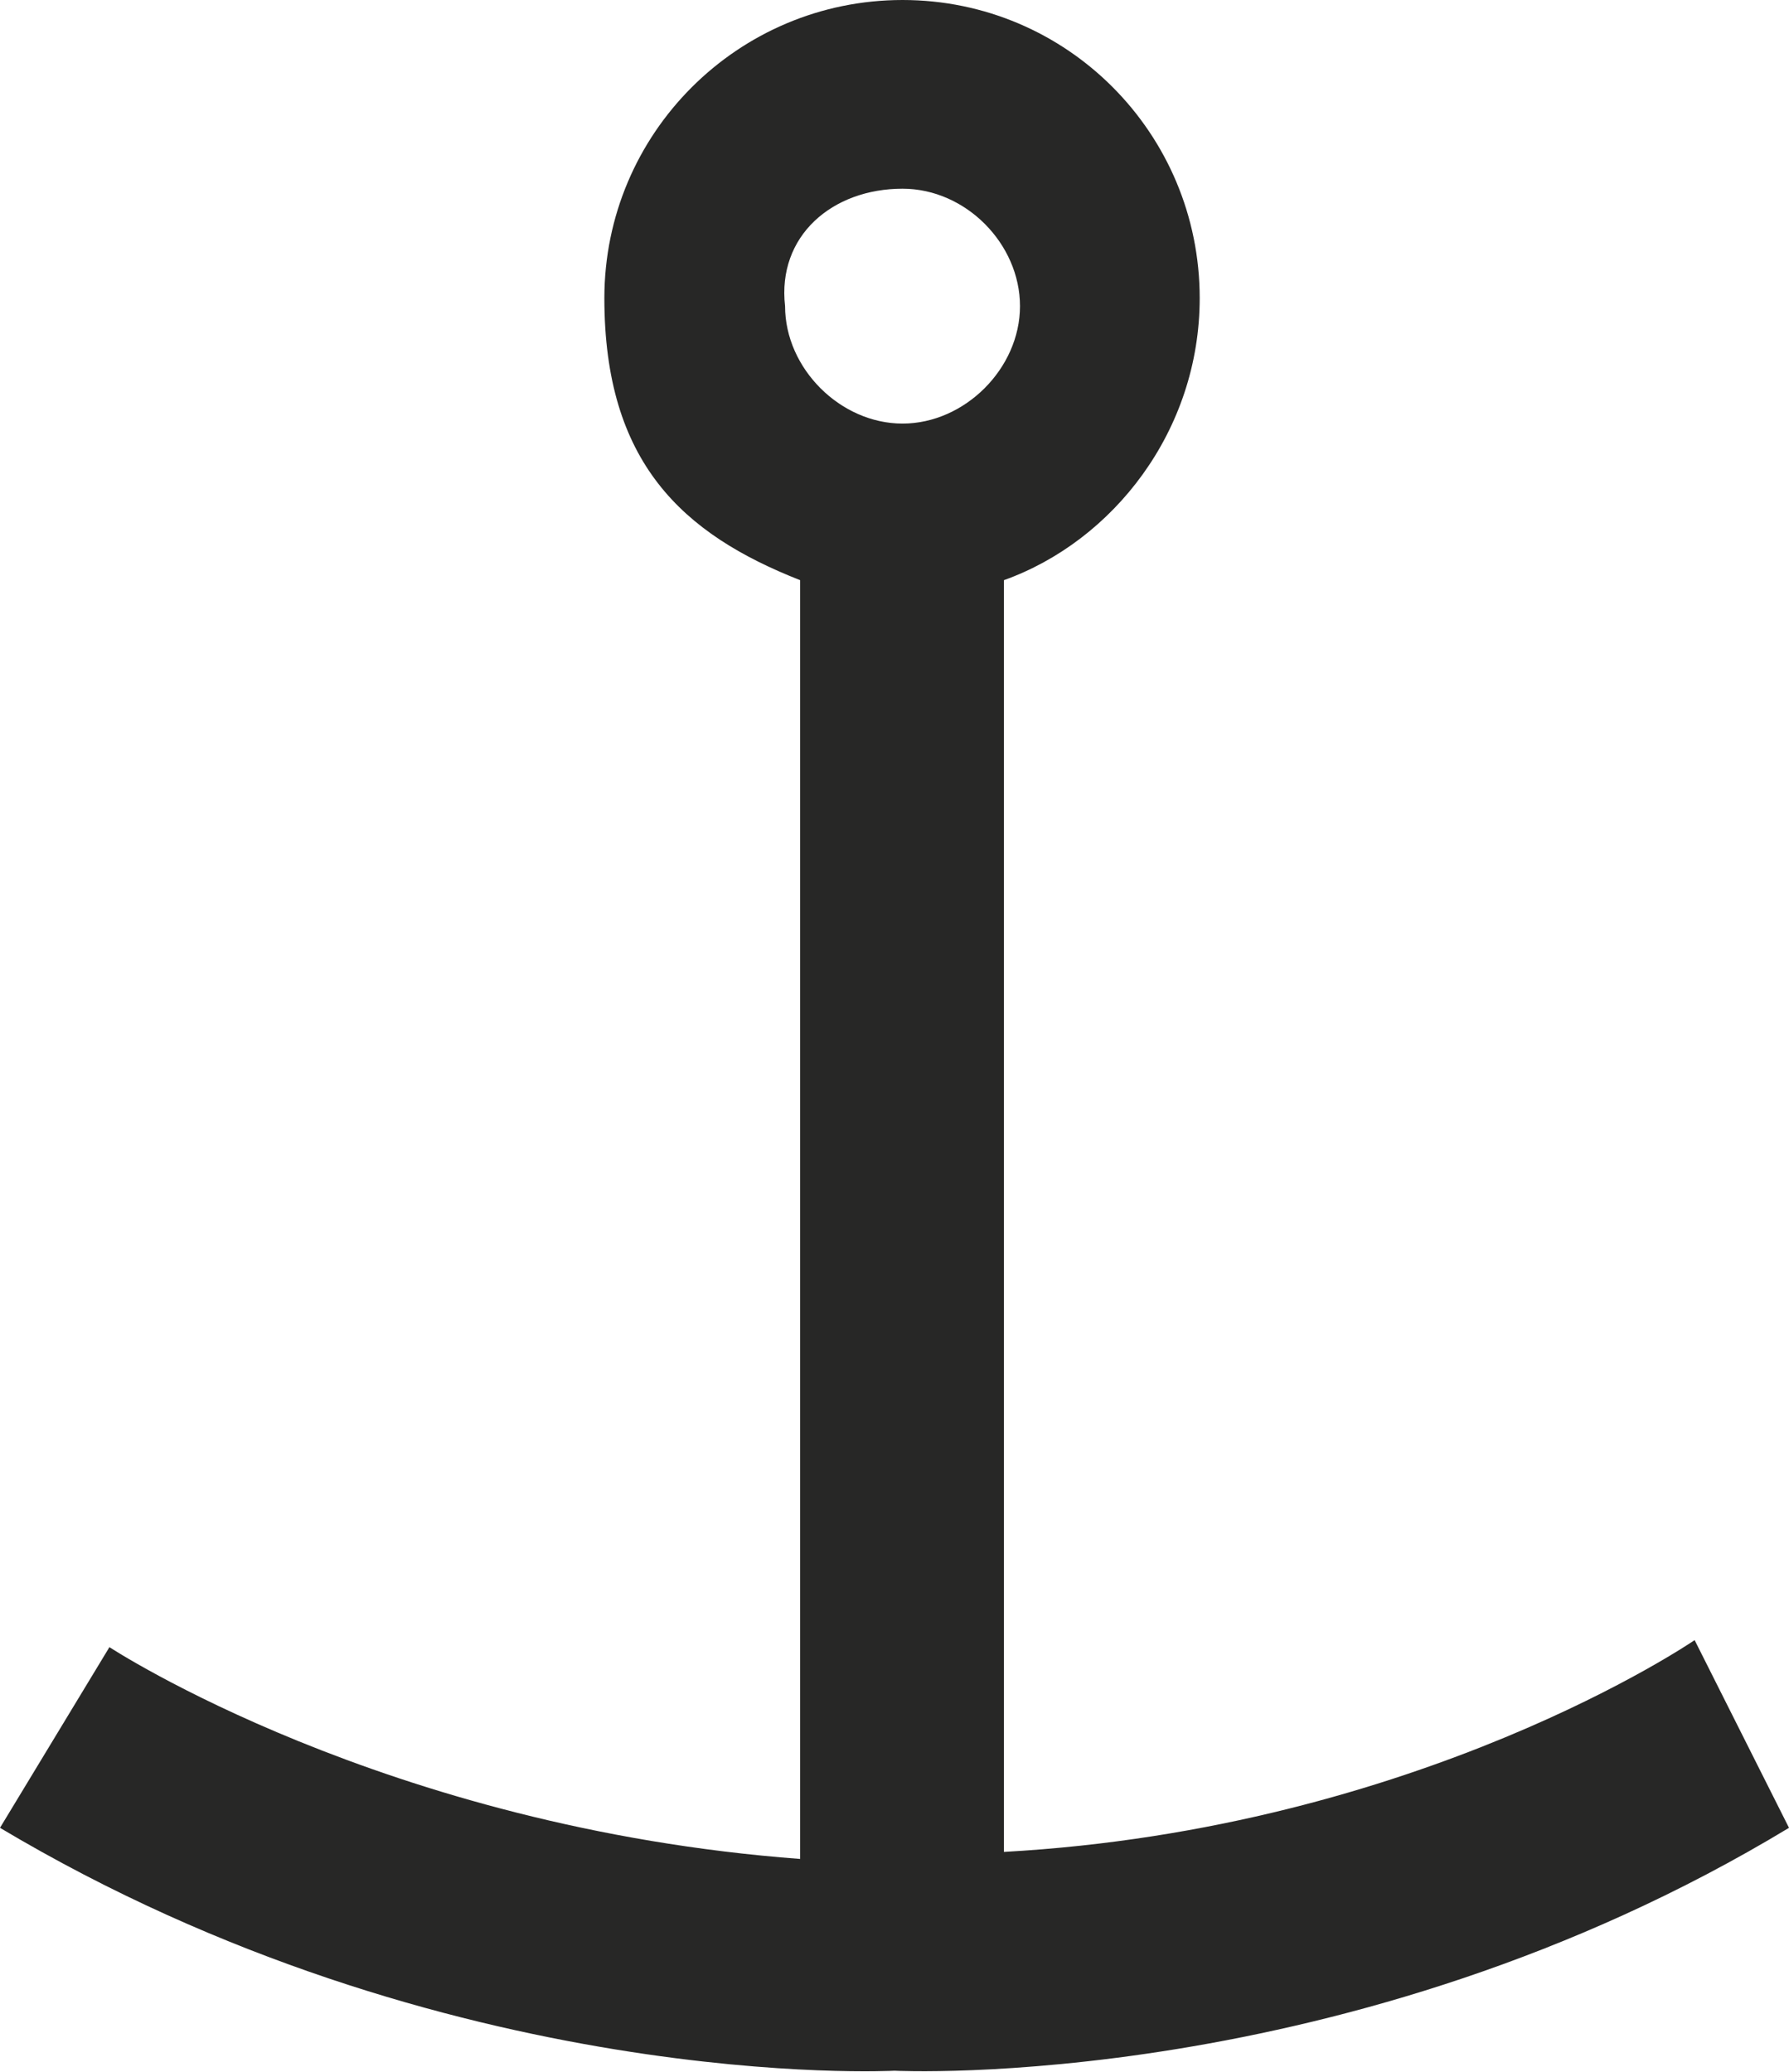
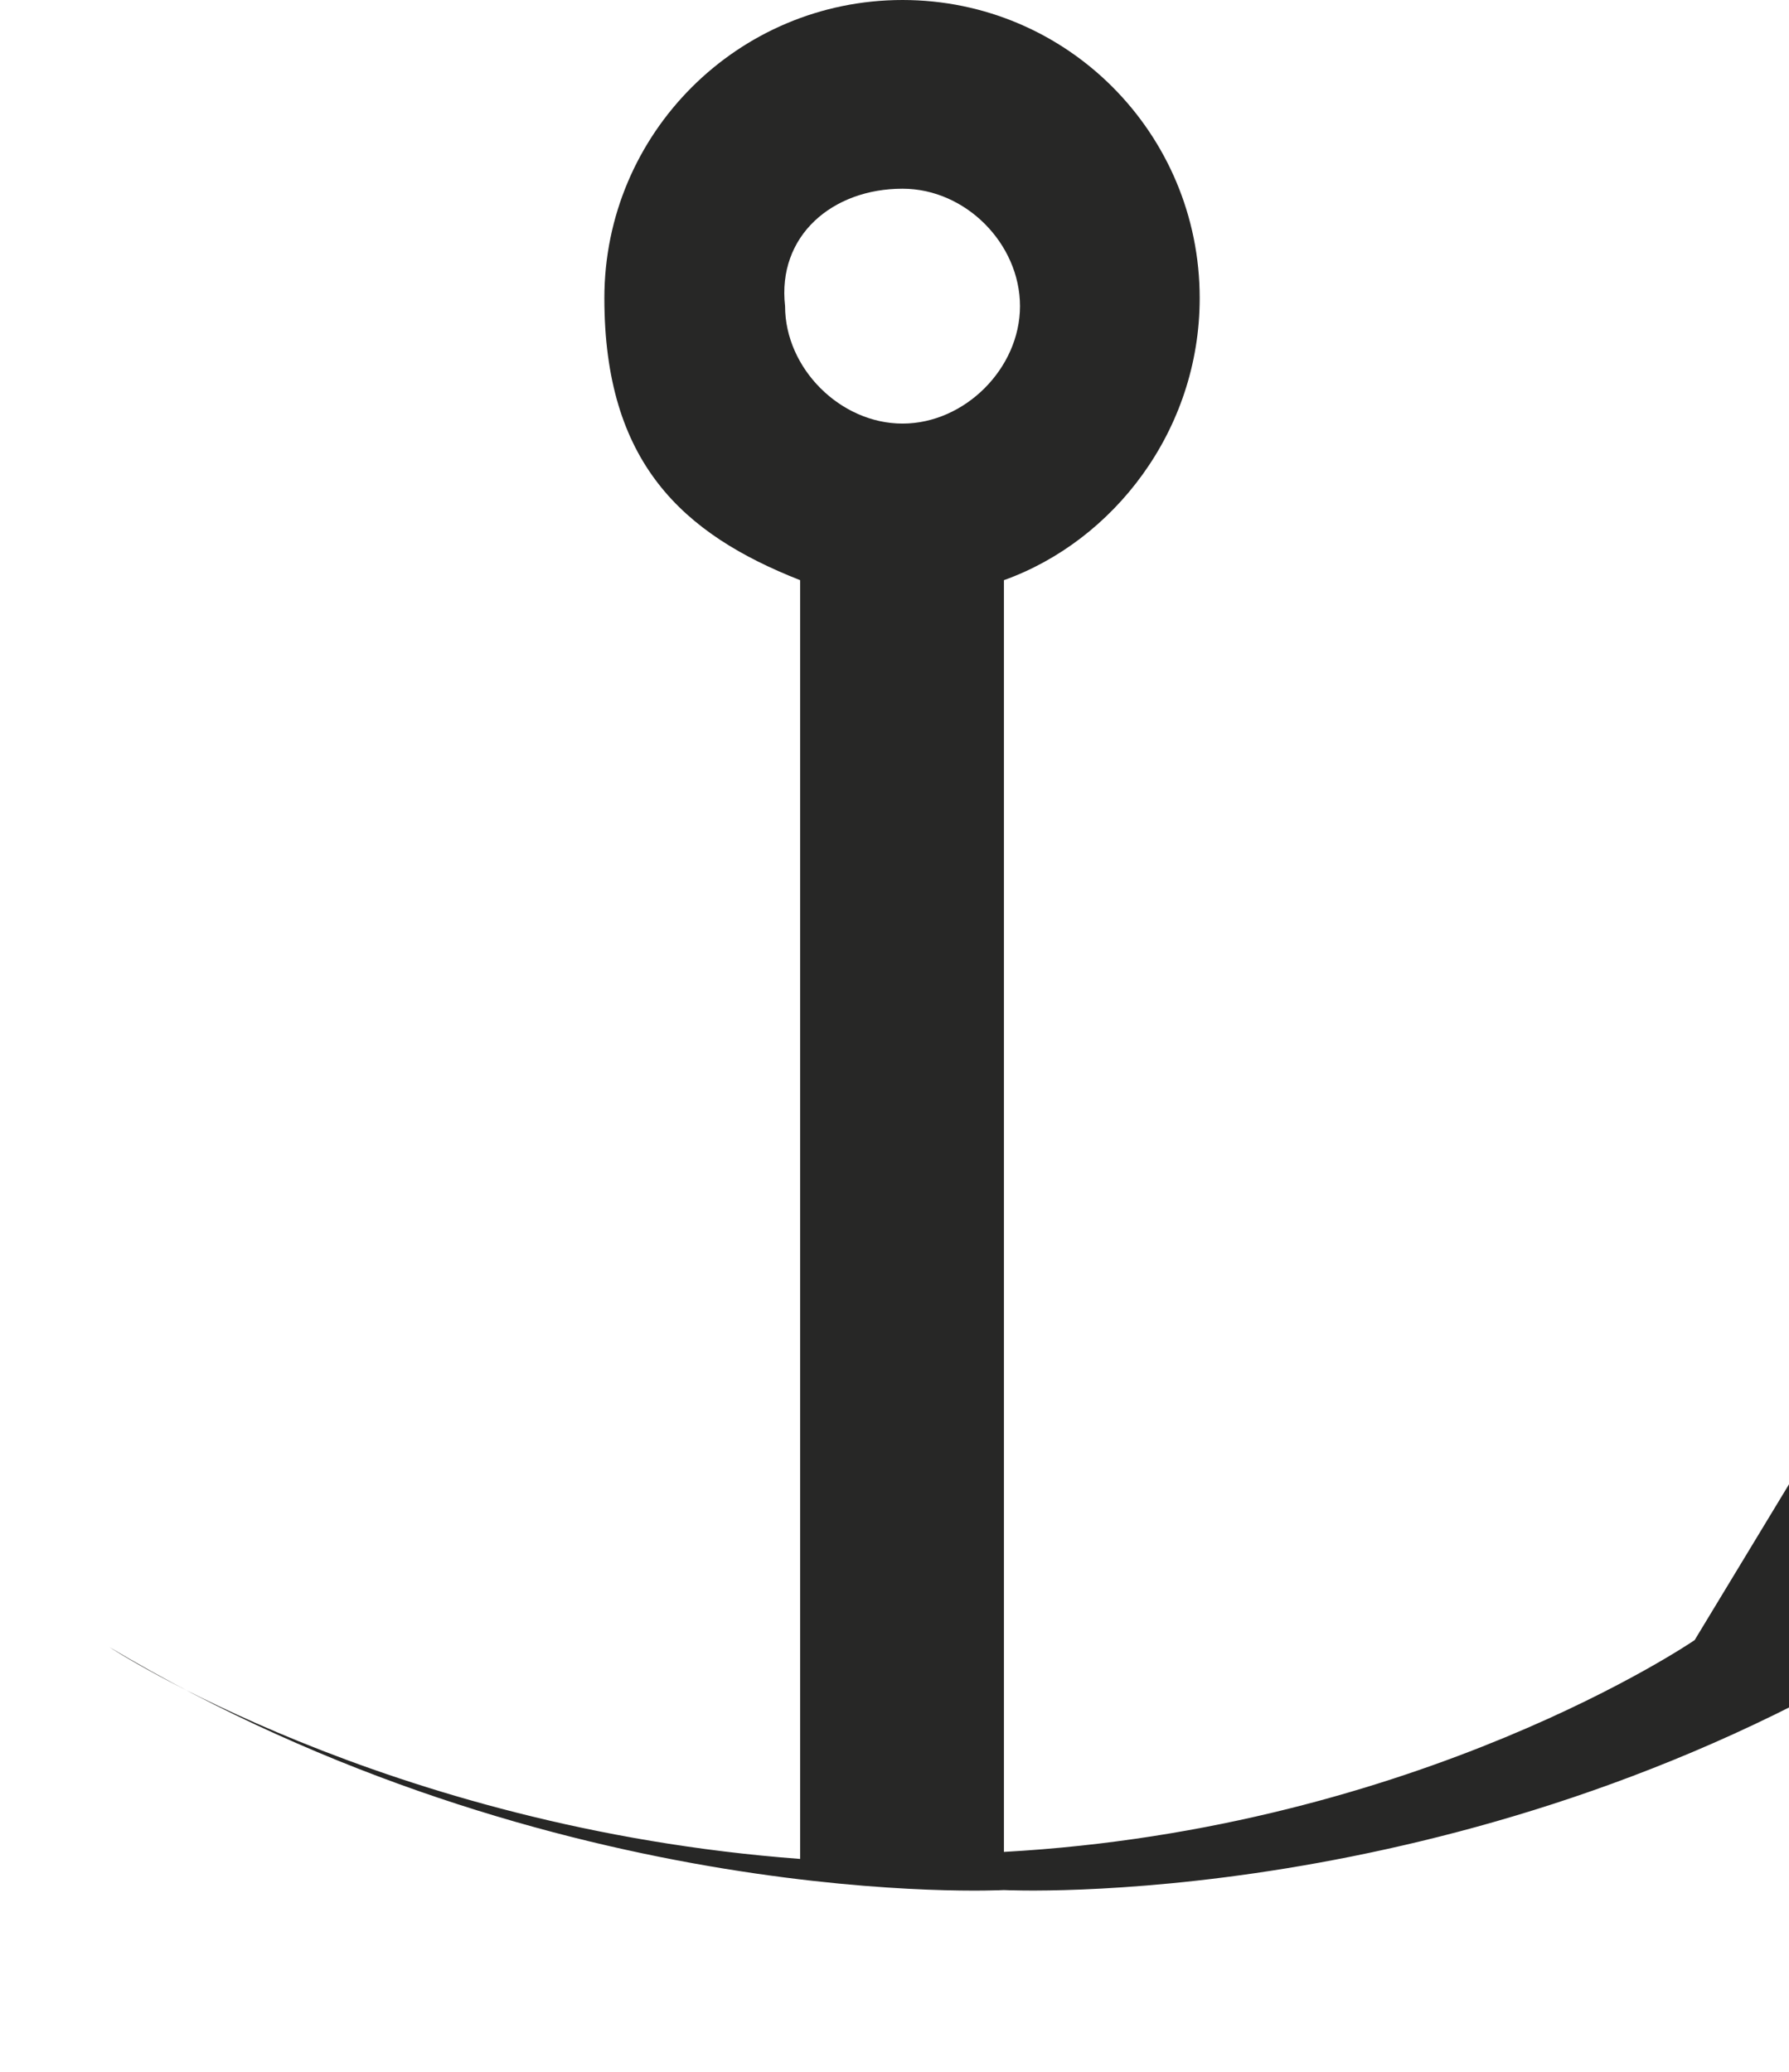
<svg xmlns="http://www.w3.org/2000/svg" id="Ebene_1" version="1.1" viewBox="0 0 178.2 206.4">
  <defs>
    <style> .st0 { fill: #272726; } </style>
  </defs>
-   <path class="st0" d="M168.8,163.4s-27.4,18.8-68.8,21.1V57.8c10.9-3.9,19.5-14.9,19.5-28.1,0-16.4-13.2-29.7-29.6-29.7s-29.7,13.3-29.7,29.7,7.8,23.5,19.5,28.1v127.4c-41.4-3.1-68.8-21.1-68.8-21.1L0,182.1c44.6,26.6,89.1,24.2,89.1,24.2,0,0,45.3,2.3,89.1-24.2l-9.4-18.7ZM89.9,18.8c6.3,0,11.7,5.5,11.7,11.7s-5.5,11.7-11.7,11.7-11.7-5.5-11.7-11.7c-.8-7,4.7-11.7,11.7-11.7" />
+   <path class="st0" d="M168.8,163.4s-27.4,18.8-68.8,21.1V57.8c10.9-3.9,19.5-14.9,19.5-28.1,0-16.4-13.2-29.7-29.6-29.7s-29.7,13.3-29.7,29.7,7.8,23.5,19.5,28.1v127.4c-41.4-3.1-68.8-21.1-68.8-21.1c44.6,26.6,89.1,24.2,89.1,24.2,0,0,45.3,2.3,89.1-24.2l-9.4-18.7ZM89.9,18.8c6.3,0,11.7,5.5,11.7,11.7s-5.5,11.7-11.7,11.7-11.7-5.5-11.7-11.7c-.8-7,4.7-11.7,11.7-11.7" />
</svg>